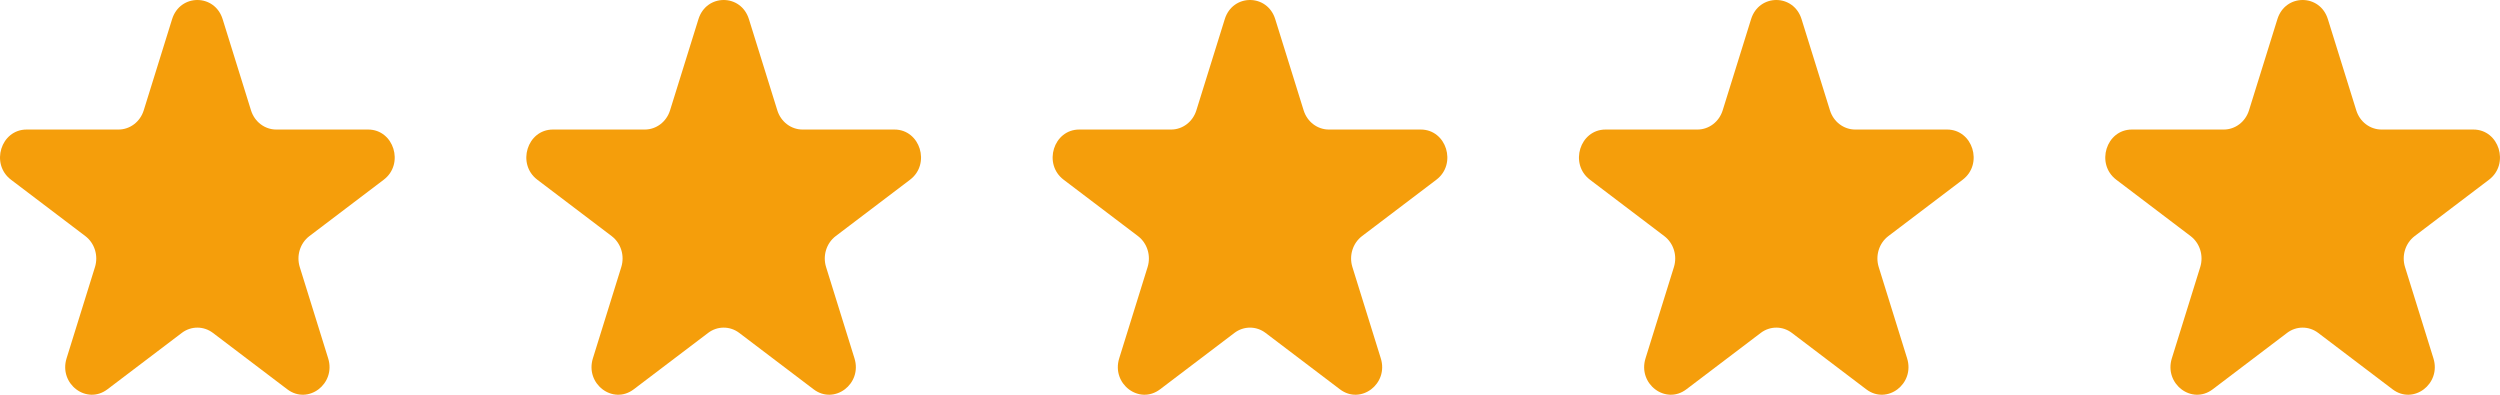
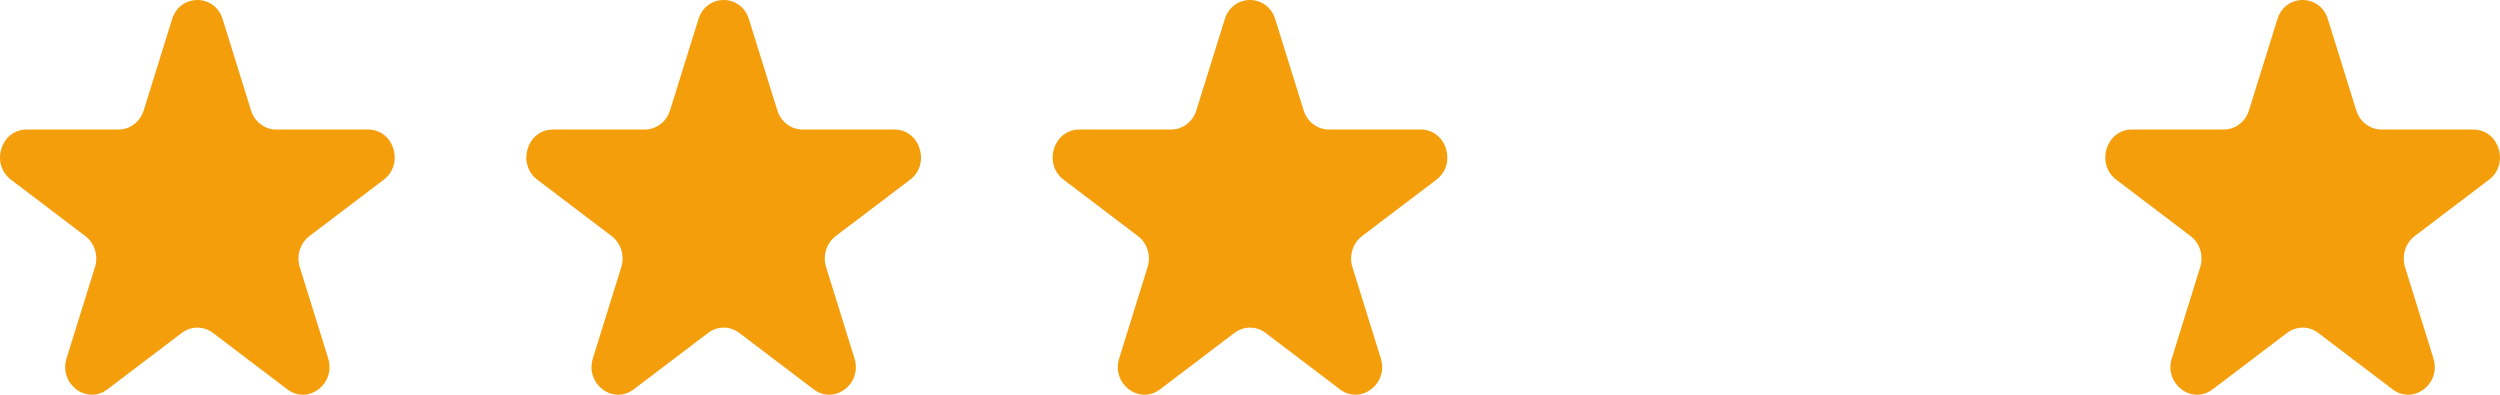
<svg xmlns="http://www.w3.org/2000/svg" width="76" height="12" viewBox="0 0 76 12" fill="none">
  <path d="M5.232 0.582C5.474 -0.194 6.526 -0.194 6.768 0.582L7.631 3.356C7.739 3.703 8.049 3.938 8.398 3.938H11.191C11.973 3.938 12.298 4.983 11.666 5.463L9.406 7.177C9.123 7.392 9.005 7.772 9.113 8.119L9.976 10.893C10.218 11.669 9.367 12.315 8.734 11.835L6.474 10.121C6.191 9.906 5.809 9.906 5.526 10.121L3.266 11.835C2.633 12.315 1.782 11.669 2.024 10.893L2.887 8.119C2.995 7.772 2.877 7.392 2.594 7.177L0.334 5.463C-0.298 4.983 0.027 3.938 0.809 3.938H3.602C3.951 3.938 4.261 3.703 4.369 3.356L5.232 0.582Z" fill="#F59E0B" />
  <path d="M21.233 0.582C21.474 -0.194 22.526 -0.194 22.767 0.582L23.631 3.356C23.739 3.703 24.049 3.938 24.398 3.938H27.191C27.973 3.938 28.298 4.983 27.666 5.463L25.406 7.177C25.123 7.392 25.005 7.772 25.113 8.119L25.976 10.893C26.218 11.669 25.367 12.315 24.734 11.835L22.474 10.121C22.192 9.906 21.808 9.906 21.526 10.121L19.266 11.835C18.633 12.315 17.782 11.669 18.024 10.893L18.887 8.119C18.995 7.772 18.877 7.392 18.594 7.177L16.334 5.463C15.702 4.983 16.027 3.938 16.809 3.938H19.602C19.951 3.938 20.261 3.703 20.369 3.356L21.233 0.582Z" fill="#F59E0B" />
  <path d="M37.233 0.582C37.474 -0.194 38.526 -0.194 38.767 0.582L39.631 3.356C39.739 3.703 40.049 3.938 40.398 3.938H43.191C43.973 3.938 44.298 4.983 43.666 5.463L41.406 7.177C41.123 7.392 41.005 7.772 41.113 8.119L41.976 10.893C42.218 11.669 41.367 12.315 40.734 11.835L38.474 10.121C38.191 9.906 37.809 9.906 37.526 10.121L35.266 11.835C34.633 12.315 33.782 11.669 34.024 10.893L34.887 8.119C34.995 7.772 34.877 7.392 34.594 7.177L32.334 5.463C31.702 4.983 32.027 3.938 32.809 3.938H35.602C35.951 3.938 36.261 3.703 36.369 3.356L37.233 0.582Z" fill="#F59E0B" />
-   <path d="M53.233 0.582C53.474 -0.194 54.526 -0.194 54.767 0.582L55.631 3.356C55.739 3.703 56.049 3.938 56.398 3.938H59.191C59.973 3.938 60.298 4.983 59.666 5.463L57.406 7.177C57.123 7.392 57.005 7.772 57.113 8.119L57.976 10.893C58.218 11.669 57.367 12.315 56.734 11.835L54.474 10.121C54.191 9.906 53.809 9.906 53.526 10.121L51.266 11.835C50.633 12.315 49.782 11.669 50.024 10.893L50.887 8.119C50.995 7.772 50.877 7.392 50.594 7.177L48.334 5.463C47.702 4.983 48.027 3.938 48.809 3.938H51.602C51.951 3.938 52.261 3.703 52.369 3.356L53.233 0.582Z" fill="#F59E0B" />
  <path d="M69.233 0.582C69.474 -0.194 70.526 -0.194 70.767 0.582L71.631 3.356C71.739 3.703 72.049 3.938 72.398 3.938H75.191C75.973 3.938 76.298 4.983 75.666 5.463L73.406 7.177C73.123 7.392 73.005 7.772 73.113 8.119L73.976 10.893C74.218 11.669 73.367 12.315 72.734 11.835L70.474 10.121C70.192 9.906 69.808 9.906 69.526 10.121L67.266 11.835C66.633 12.315 65.782 11.669 66.024 10.893L66.887 8.119C66.995 7.772 66.877 7.392 66.594 7.177L64.334 5.463C63.702 4.983 64.027 3.938 64.809 3.938H67.602C67.951 3.938 68.261 3.703 68.369 3.356L69.233 0.582Z" fill="#F59E0B" />
</svg>